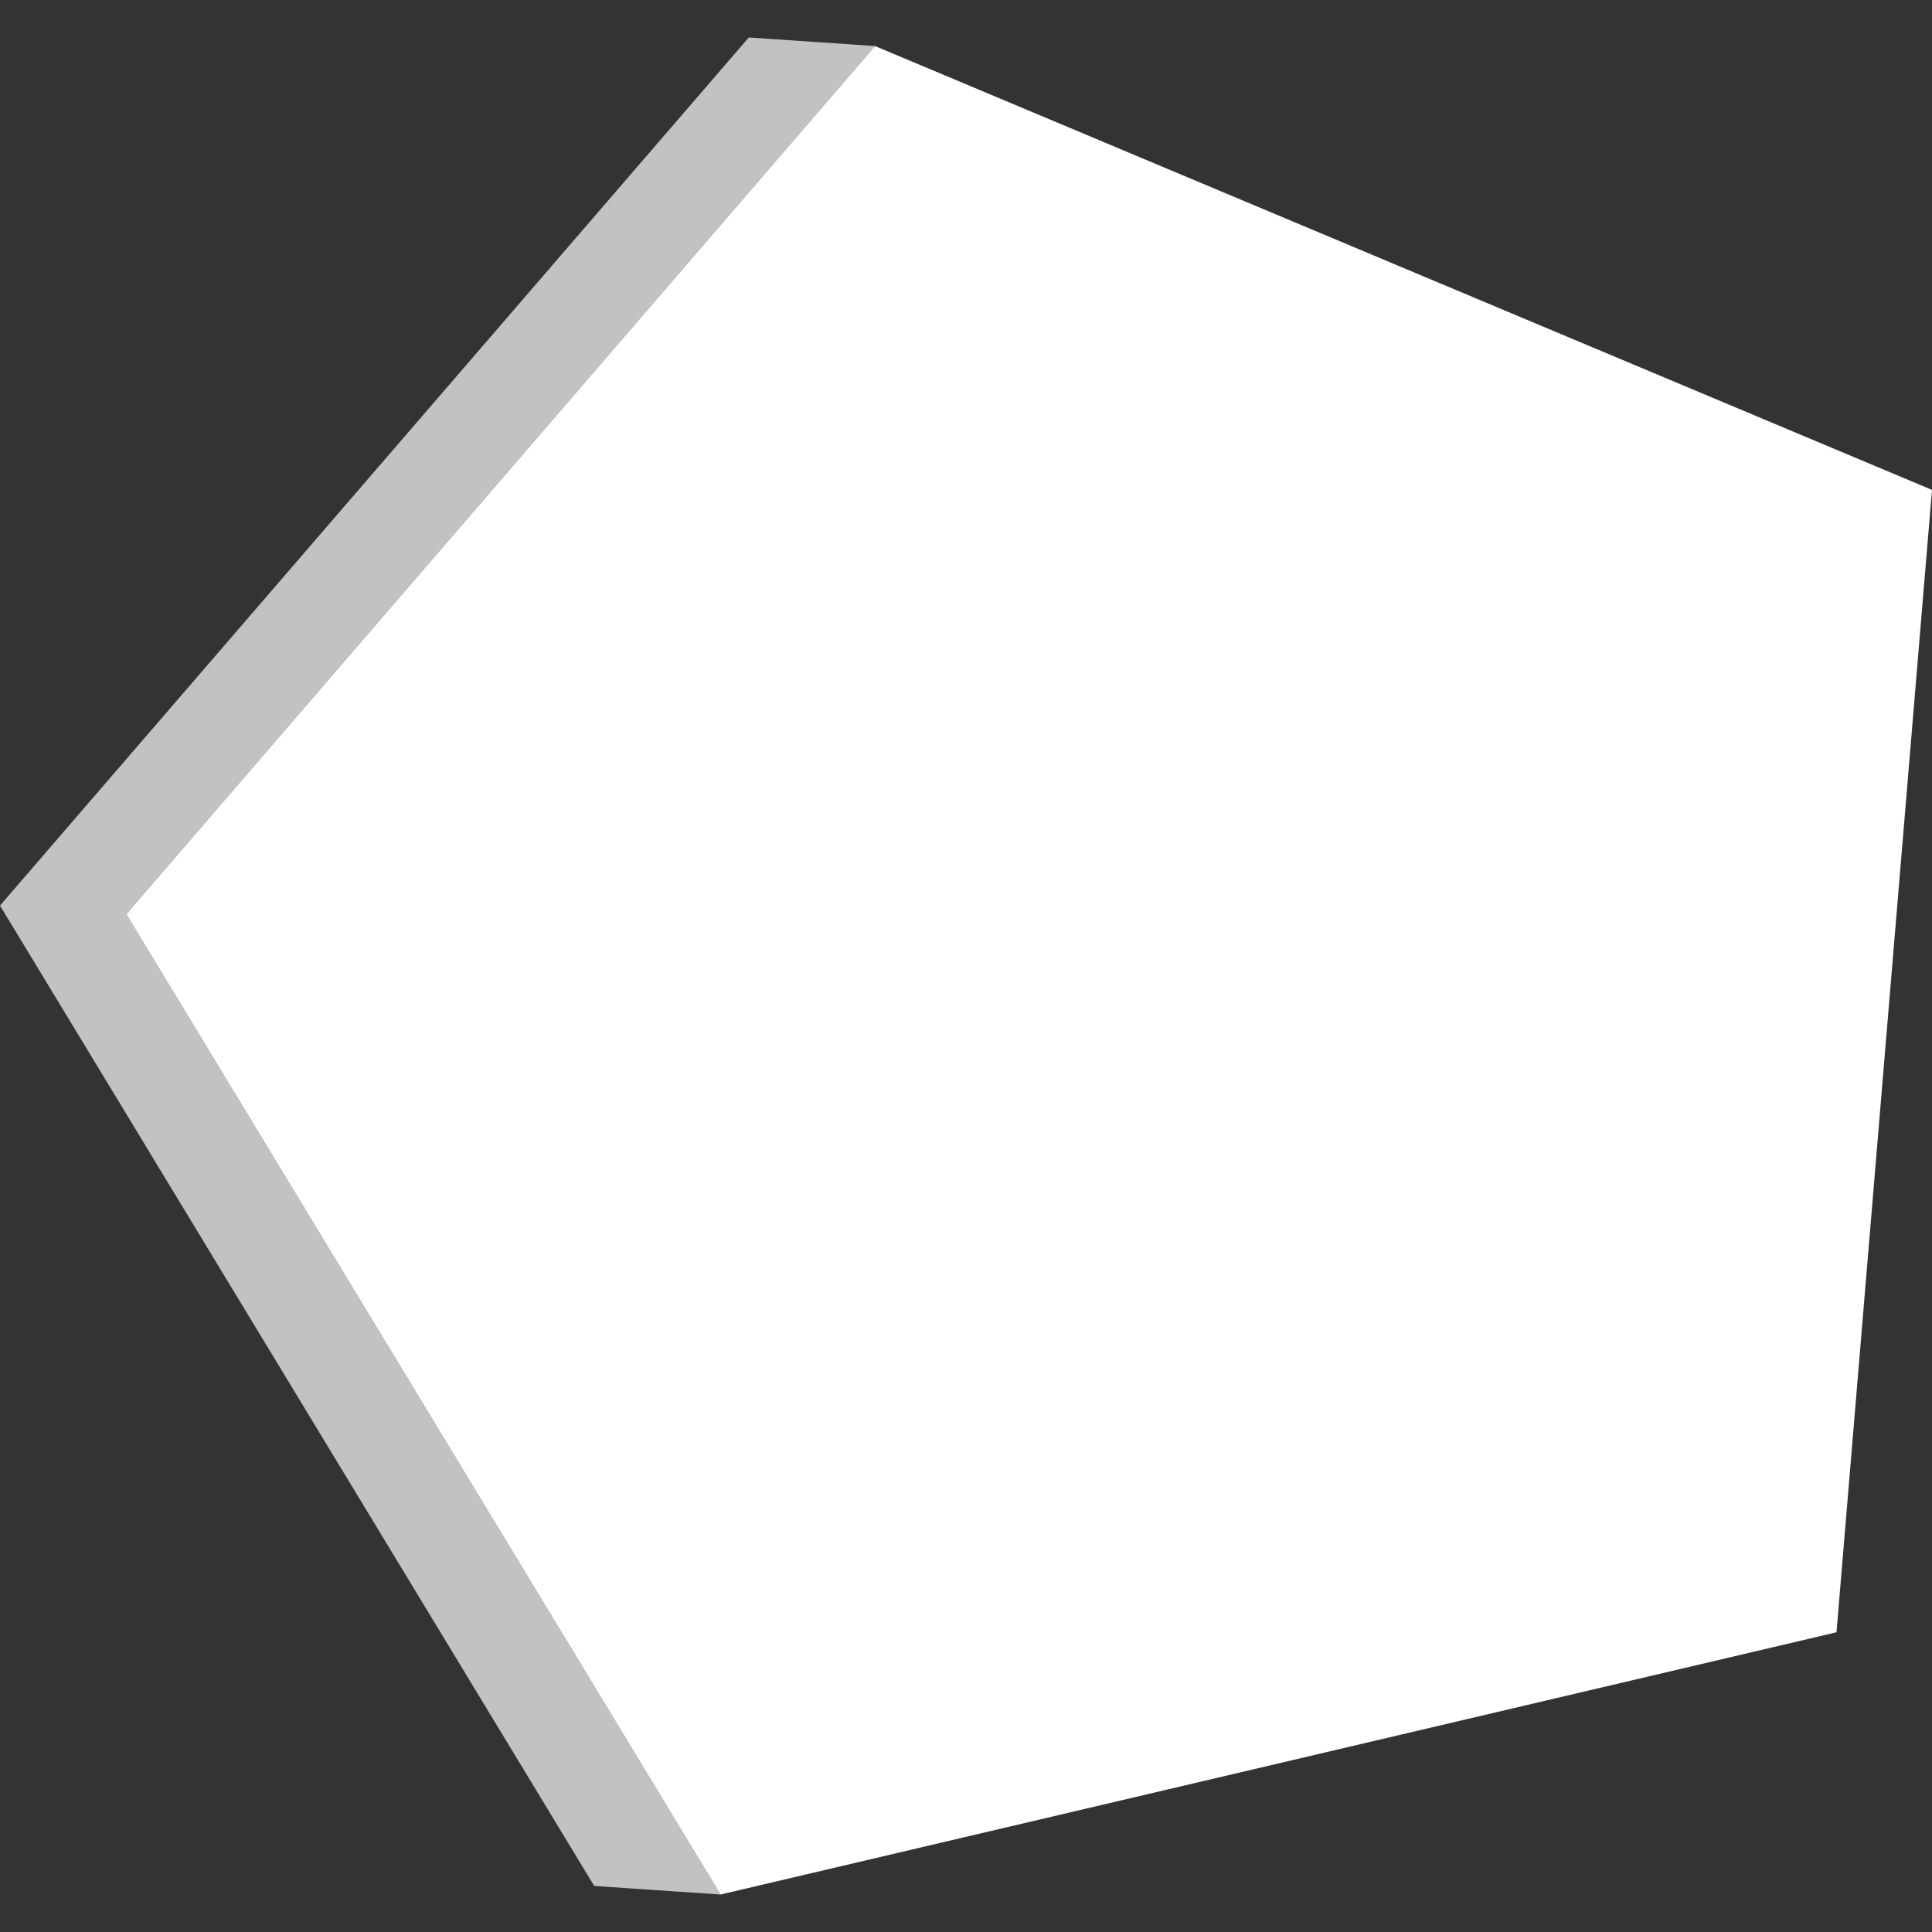
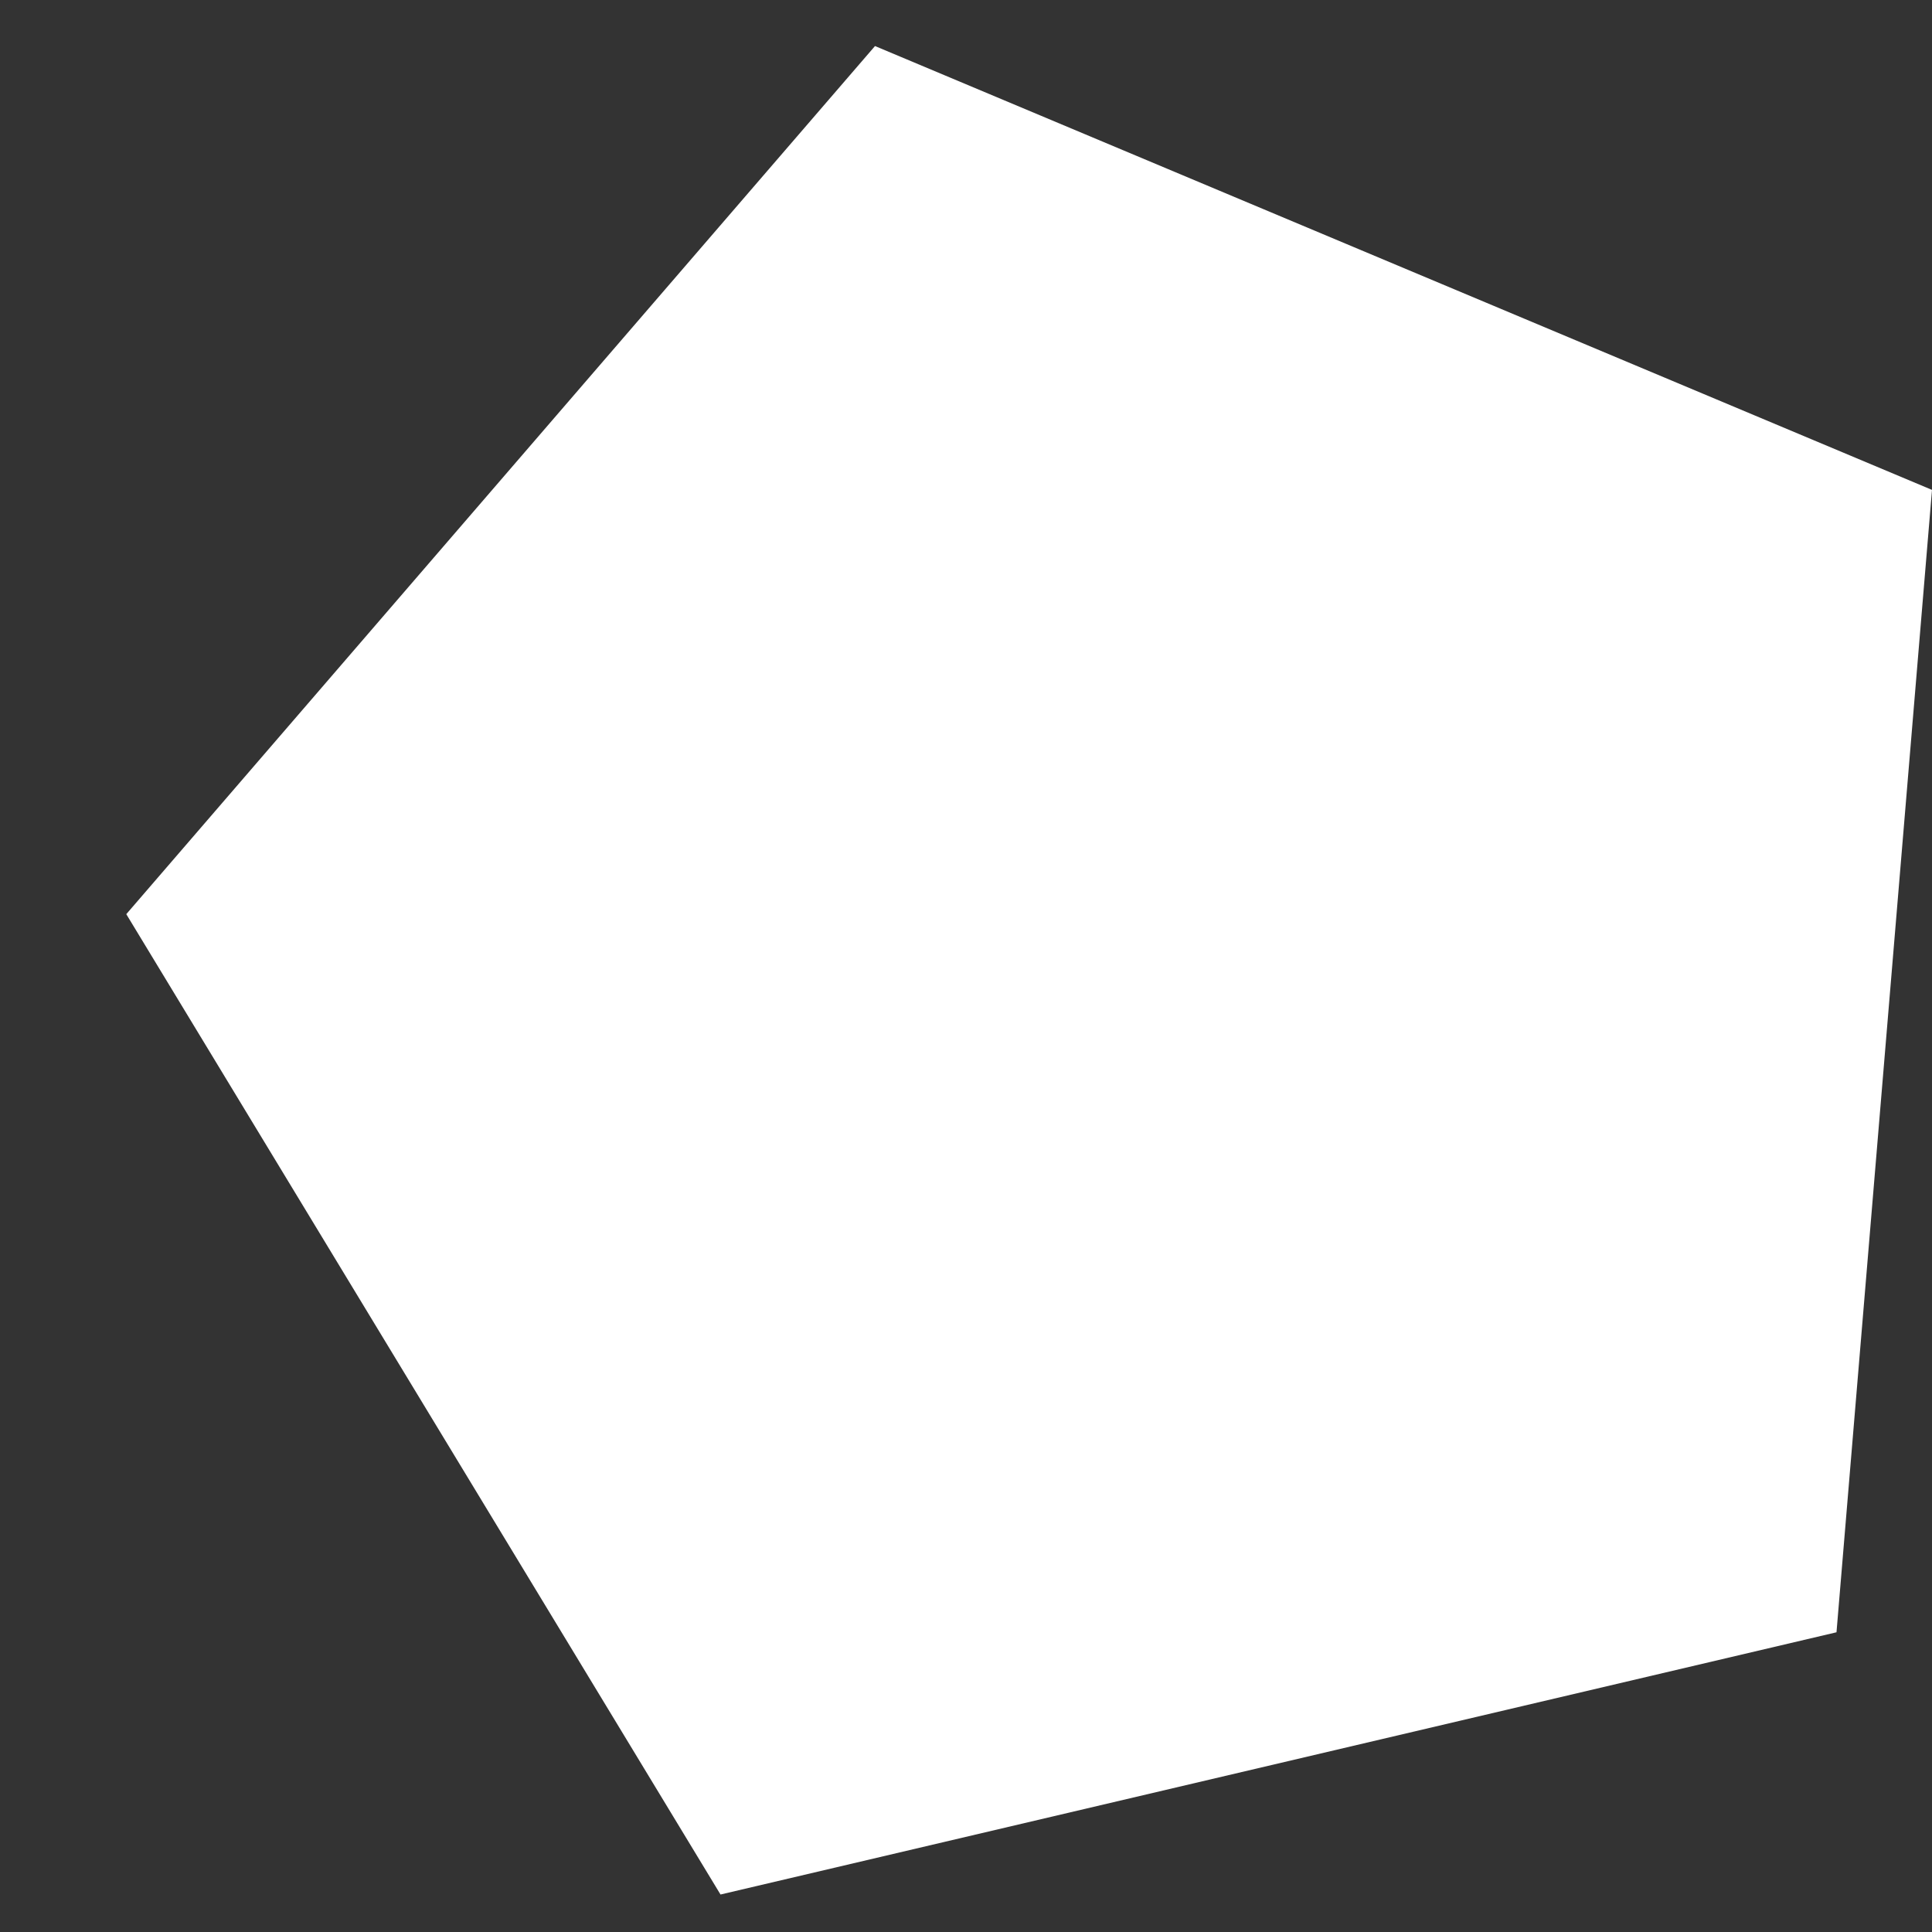
<svg xmlns="http://www.w3.org/2000/svg" viewBox="0 0 300 300">
  <rect x="0" y="0" width="300" height="300" fill="#333333" stroke="none" />
  <g fill="#fff">
-     <path d="m 19.61 141.95 l 116.26 -134.8 -19.6 -1.33 -116.27 134.8 92.27 152.23 19.61 1.33 z" opacity=".7" />
    <path d="m 135.87 7.15 l -116.26 134.8 92.27 152.23 173.29 -40.72 14.83 -177.39 z" />
  </g>
</svg>